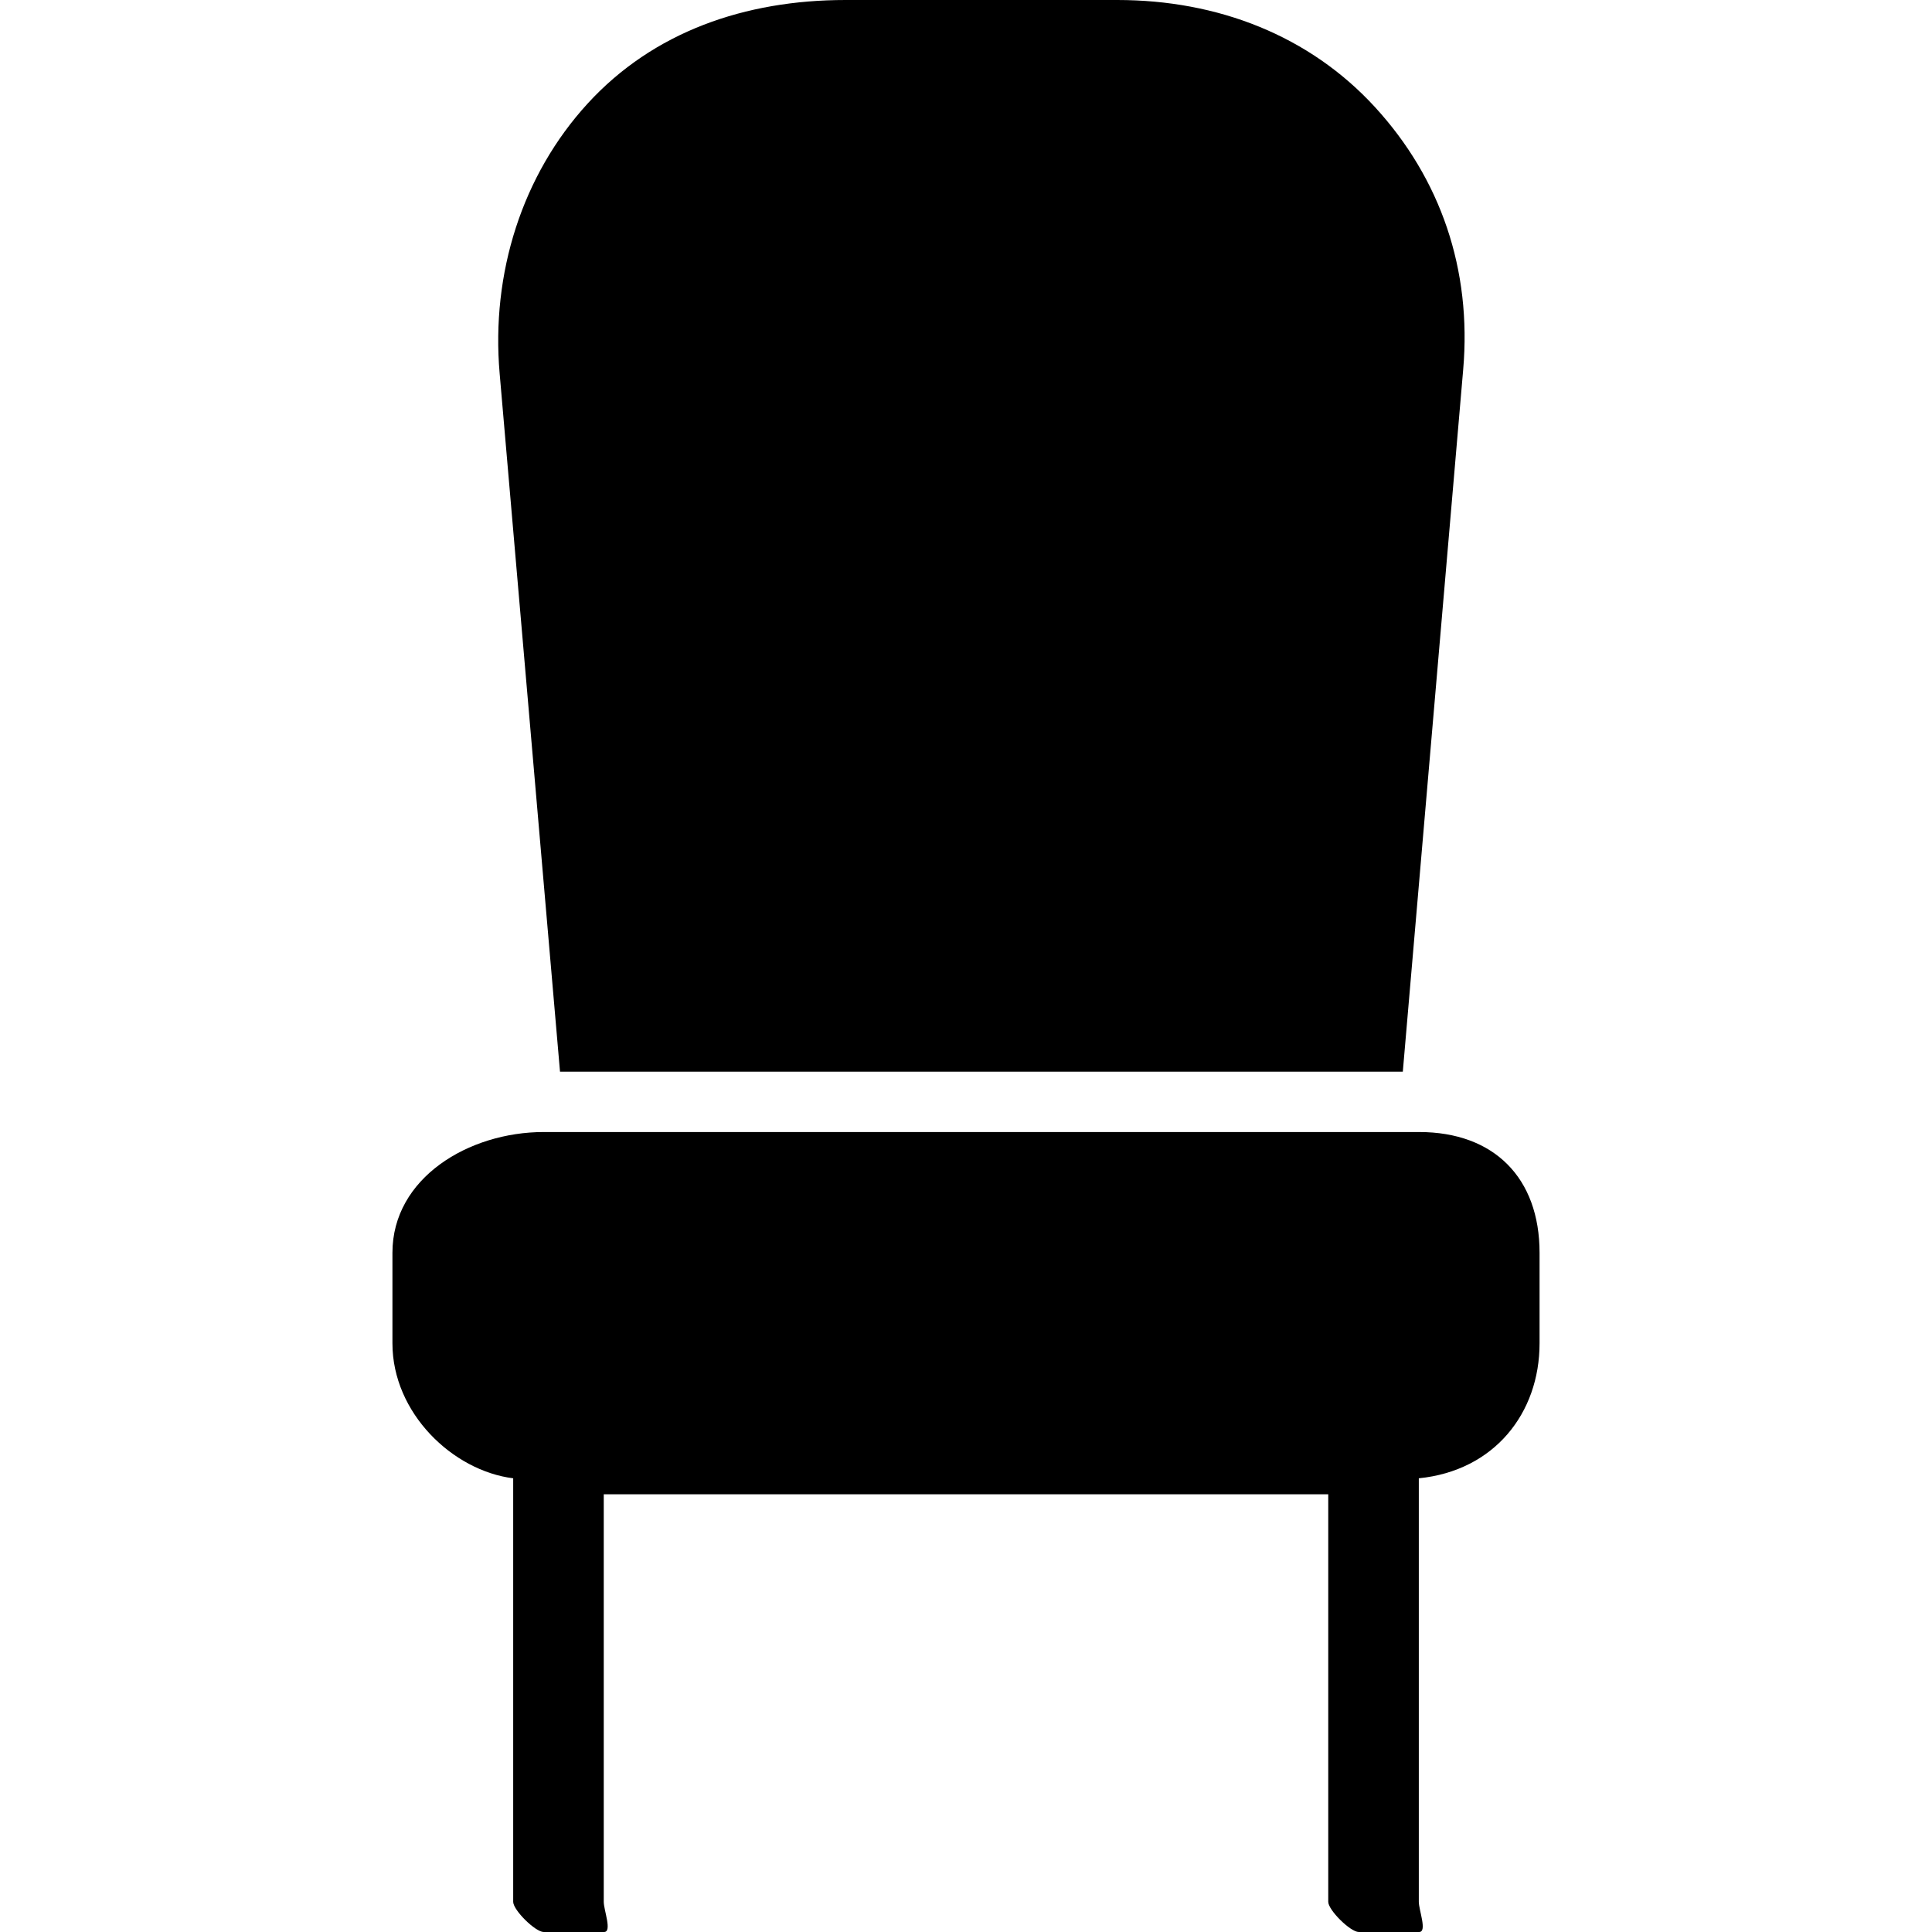
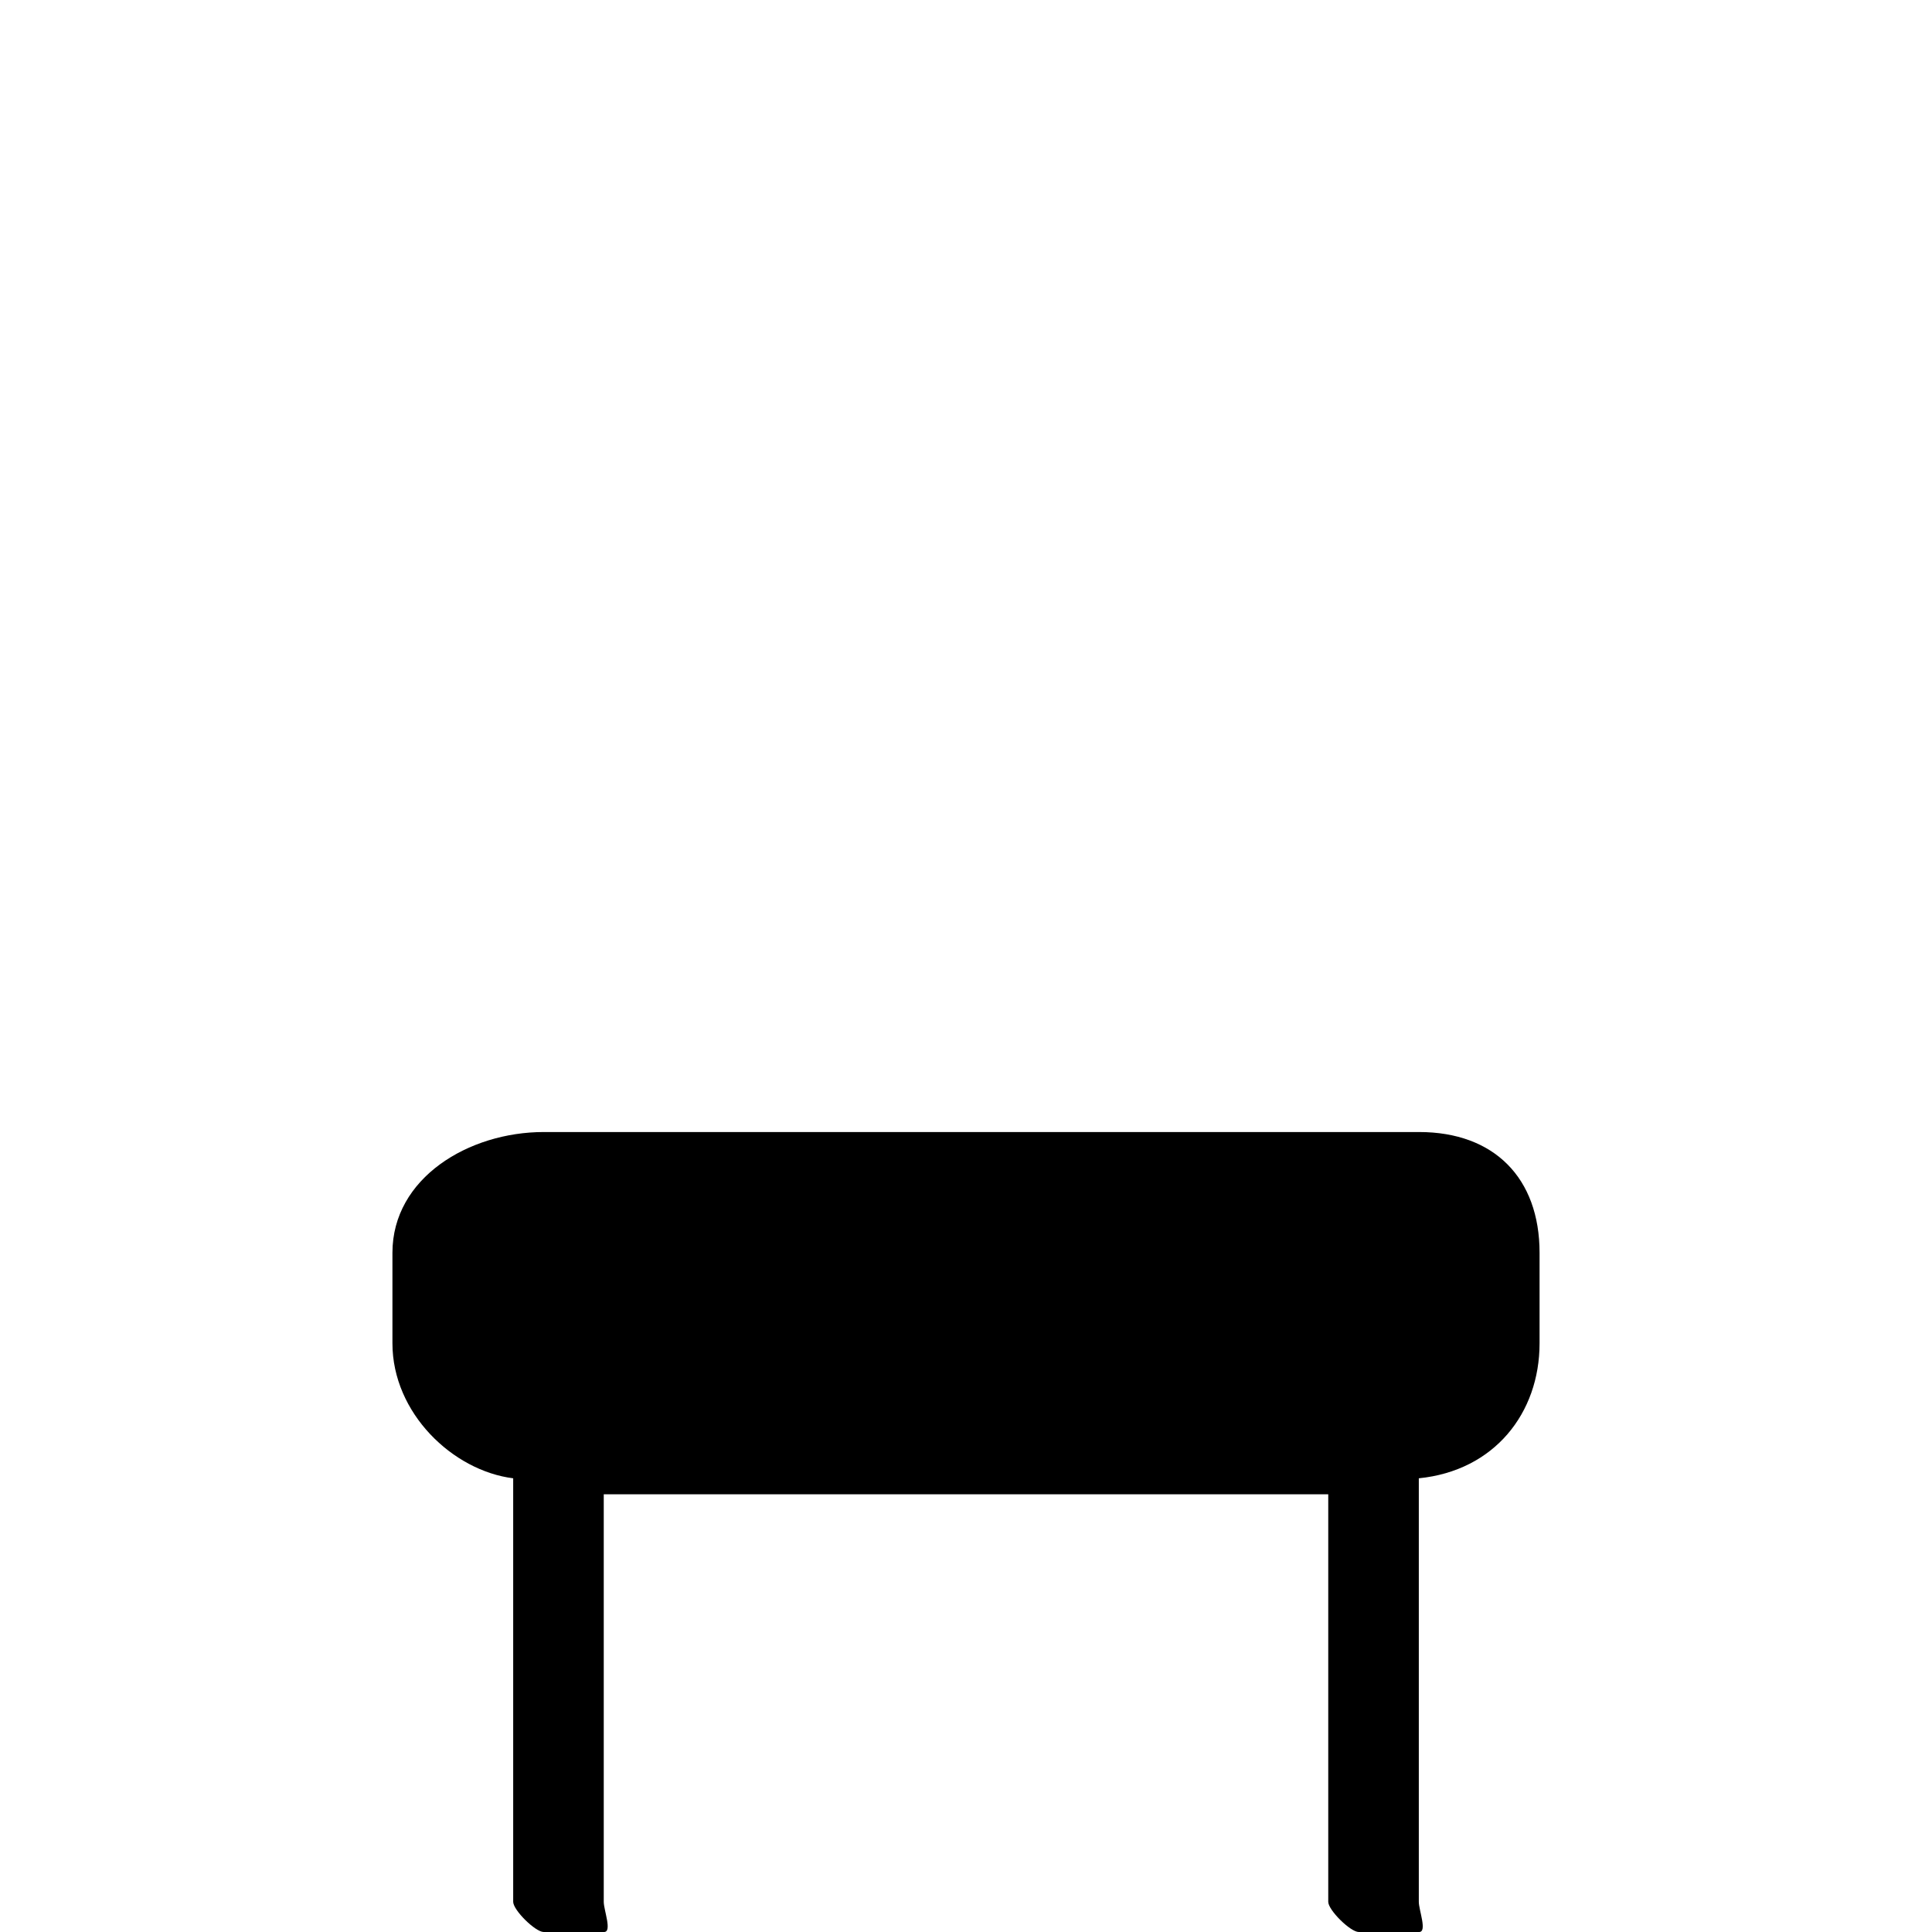
<svg xmlns="http://www.w3.org/2000/svg" fill="#000000" height="800px" width="800px" version="1.1" id="Layer_1" viewBox="0 0 512 512" xml:space="preserve">
  <g>
    <g>
-       <path d="M364.392,28.392C347.012,9.436,322.752,0,296.084,0h-72c-26.672,0-50.928,8.436-68.308,27.392    c-17.38,18.956-25.676,45.024-23.364,71.592L148.408,284H371.76l15.996-186.016C390.064,71.412,381.768,47.344,364.392,28.392z" />
-     </g>
+       </g>
  </g>
  <g>
    <g>
      <path d="M376.084,300h-5.72H149.796h-5.712C124.236,300,104,312.152,104,332v24c0,18.496,16,33.764,32,35.764V504    c0,2.208,5.876,8,8.084,8h16c2.208,0-0.084-5.792-0.084-8V396h192v108c0,2.208,5.876,8,8.084,8h16c2.208,0-0.084-5.792-0.084-8    V391.764c20-2,32-17.268,32-35.764v-24C408,312.152,395.932,300,376.084,300z" />
    </g>
  </g>
</svg>